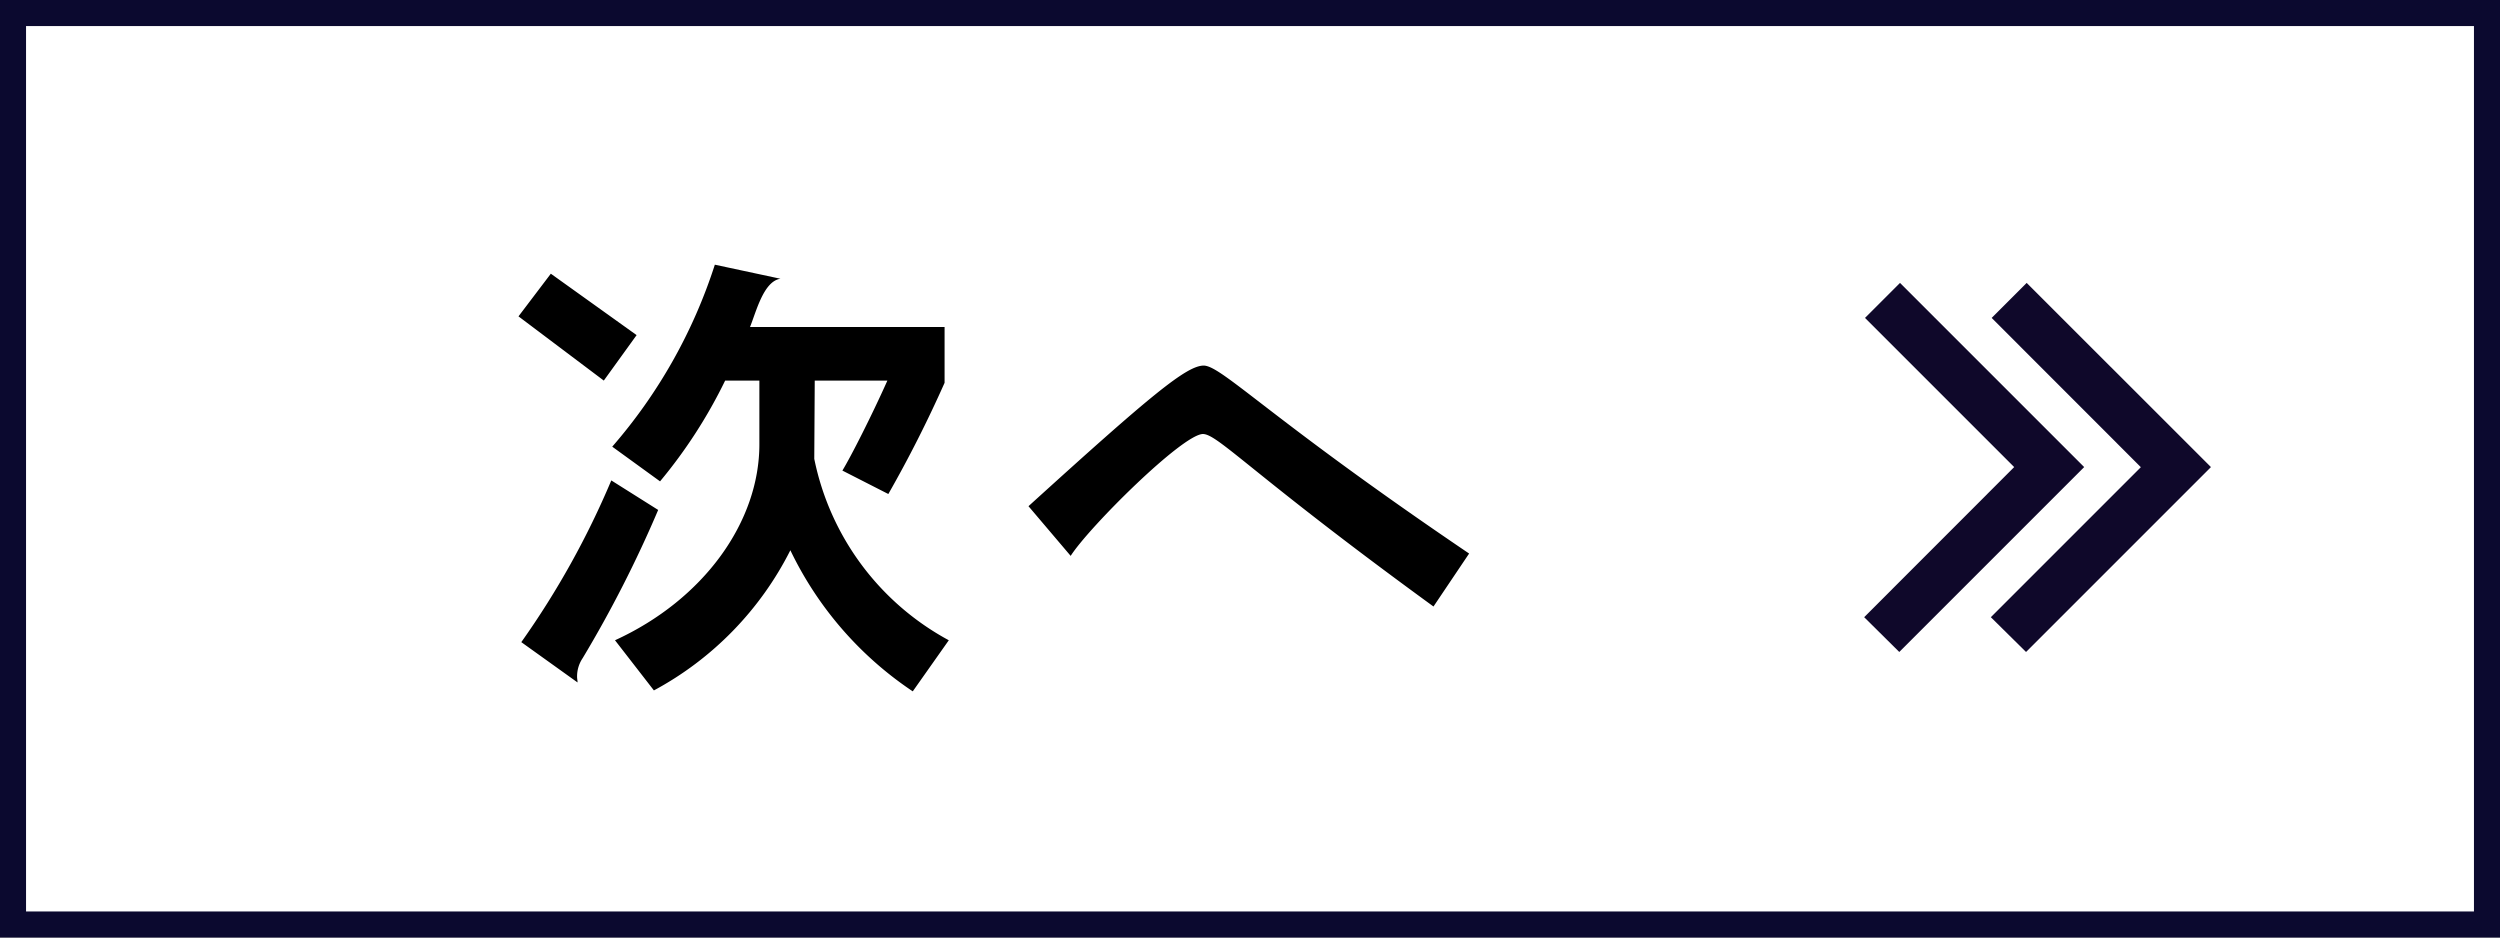
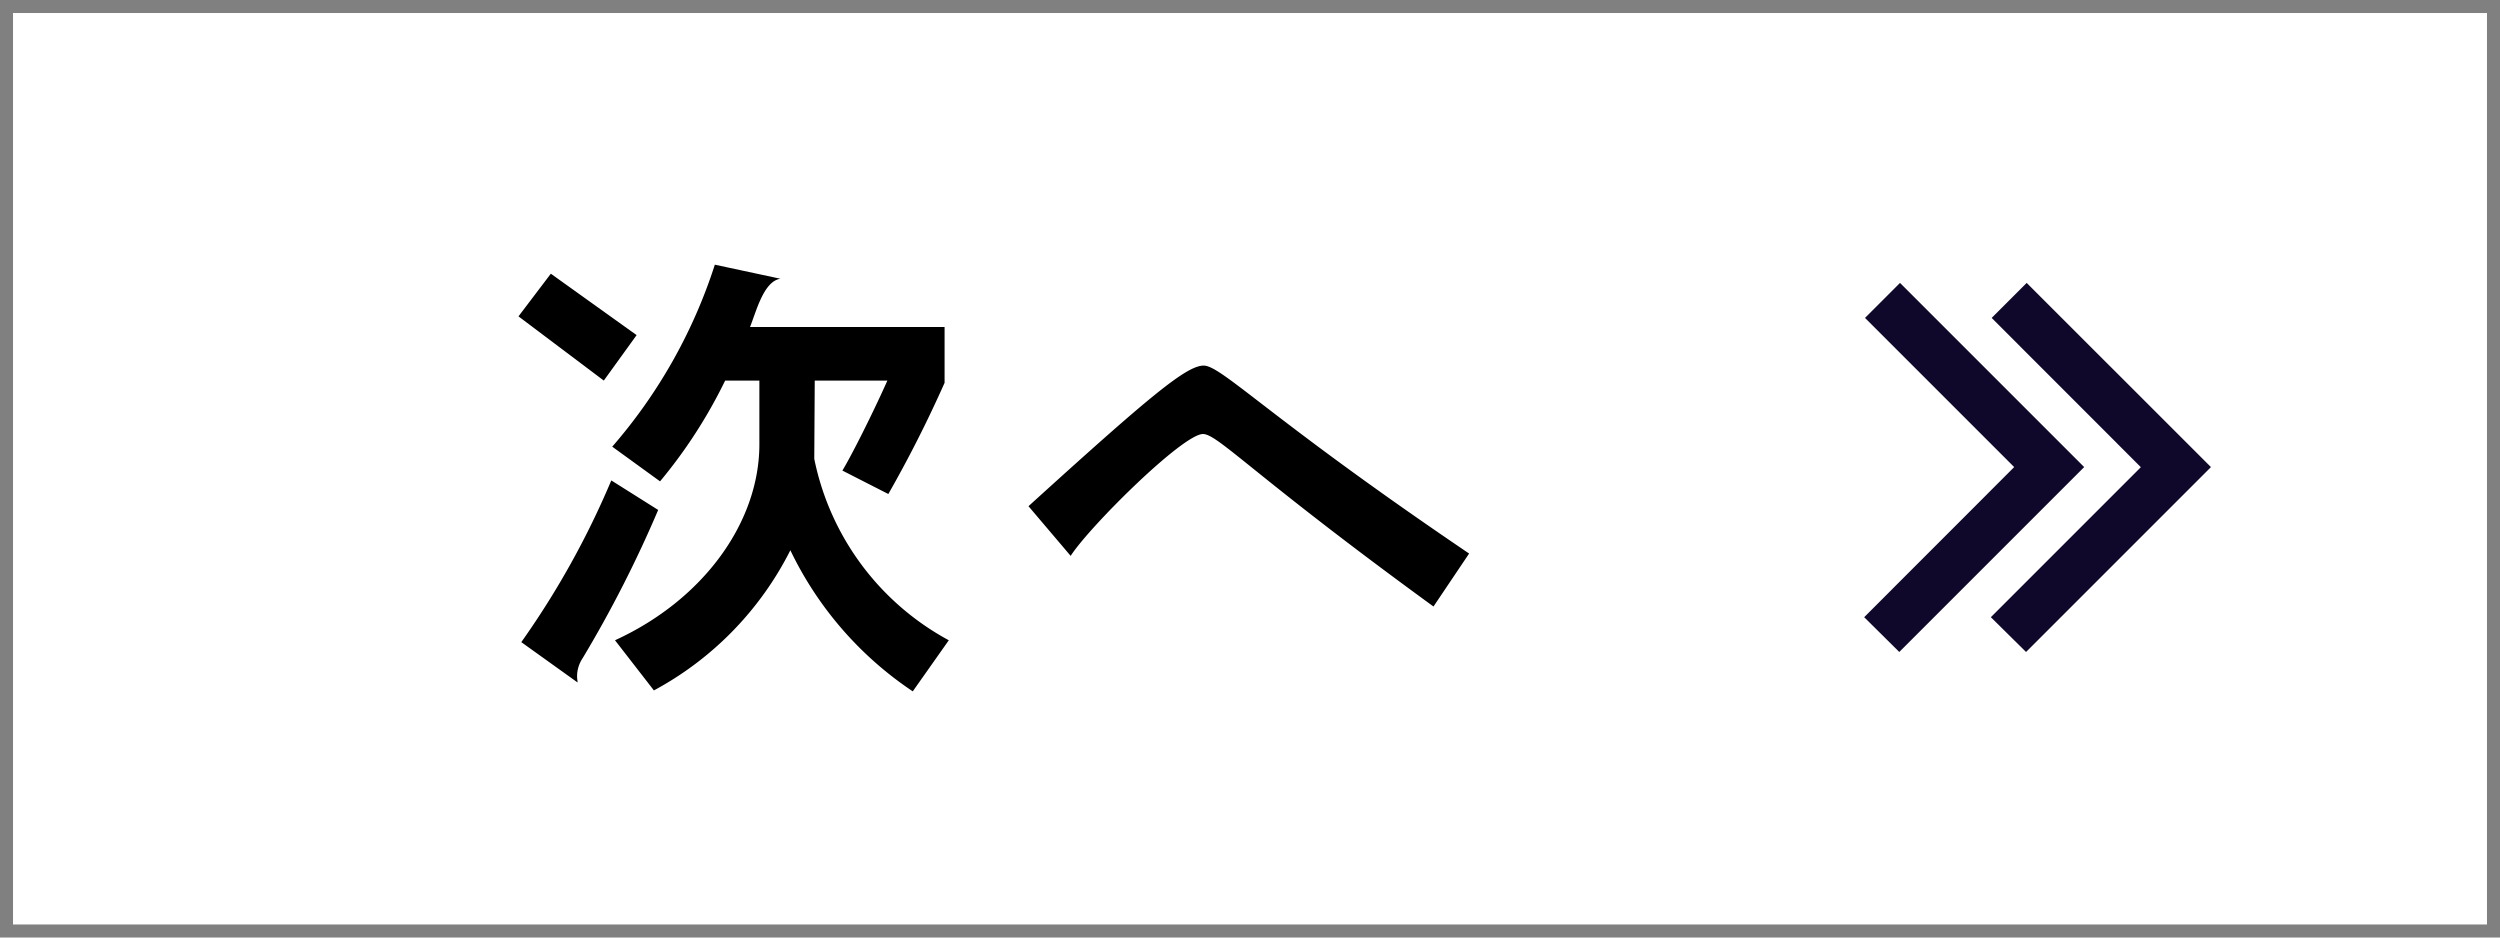
<svg xmlns="http://www.w3.org/2000/svg" width="96" height="36" viewBox="0 0 96 36">
  <rect x="0" y="0" width="96" height="36" fill="#808080" stroke="none" />
  <g id="グループ_1973" data-name="グループ 1973" transform="translate(-652 -1657)">
    <g id="パス_154485" data-name="パス 154485" transform="translate(652 1657)" fill="#fff">
      <path d="M 95.5 35.5 L 0.5 35.5 L 0.5 0.5 L 95.5 0.5 L 95.5 35.5 Z" stroke="none" />
-       <path d="M 1 1 L 1 35 L 95 35 L 95 1 L 1 1 M 0 0 L 96 0 L 96 36 L 0 36 L 0 0 Z" stroke="none" fill="#0b092f" />
    </g>
    <path id="パス_155488" data-name="パス 155488" d="M-1.566-.414A10.23,10.23,0,0,1-6.732-7.38l.018-3.006h2.79c-.612,1.368-1.4,2.916-1.728,3.456l1.764.9A47.783,47.783,0,0,0-1.728-10.3v-2.142H-9.2c.234-.576.522-1.764,1.17-1.854l-2.52-.54A19.968,19.968,0,0,1-14.49-7.848l1.836,1.332a19.1,19.1,0,0,0,2.5-3.87h1.314v2.448c0,2.97-2.124,5.958-5.544,7.524l1.494,1.926A12.5,12.5,0,0,0-7.65-3.87a13.572,13.572,0,0,0,4.7,5.418ZM-13.554-12.132l-3.294-2.358-1.242,1.638,3.276,2.466Zm.828,6.714-1.8-1.134a32.66,32.66,0,0,1-3.456,6.21l2.16,1.548c0-.072-.018-.144-.018-.216a1.256,1.256,0,0,1,.216-.72A46.313,46.313,0,0,0-12.726-5.418Zm31.14,1.674c-7.632-5.166-9.486-7.2-10.188-7.218-.666,0-2.052,1.152-6.732,5.4l1.62,1.908c.7-1.1,4.284-4.662,5.076-4.68.576,0,1.908,1.566,8.856,6.624Z" transform="translate(690 1682)" />
    <path id="パス_155489" data-name="パス 155489" d="M6.416-11.7.656-5.936,6.384-.208,5.04,1.136-2.032-5.936l7.1-7.1Zm-4.864,0-5.76,5.76L1.52-.208.176,1.136-6.9-5.936l7.1-7.1Z" transform="translate(730 1669) rotate(180)" fill="#0f082a" />
  </g>
</svg>